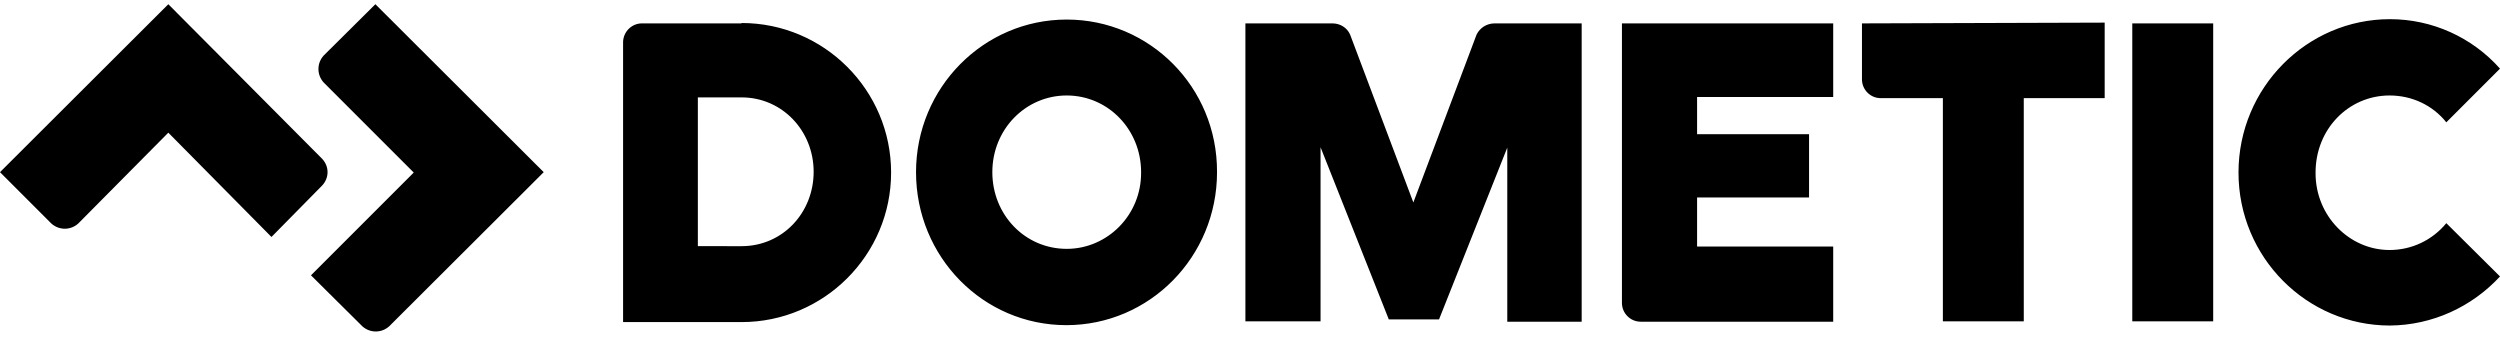
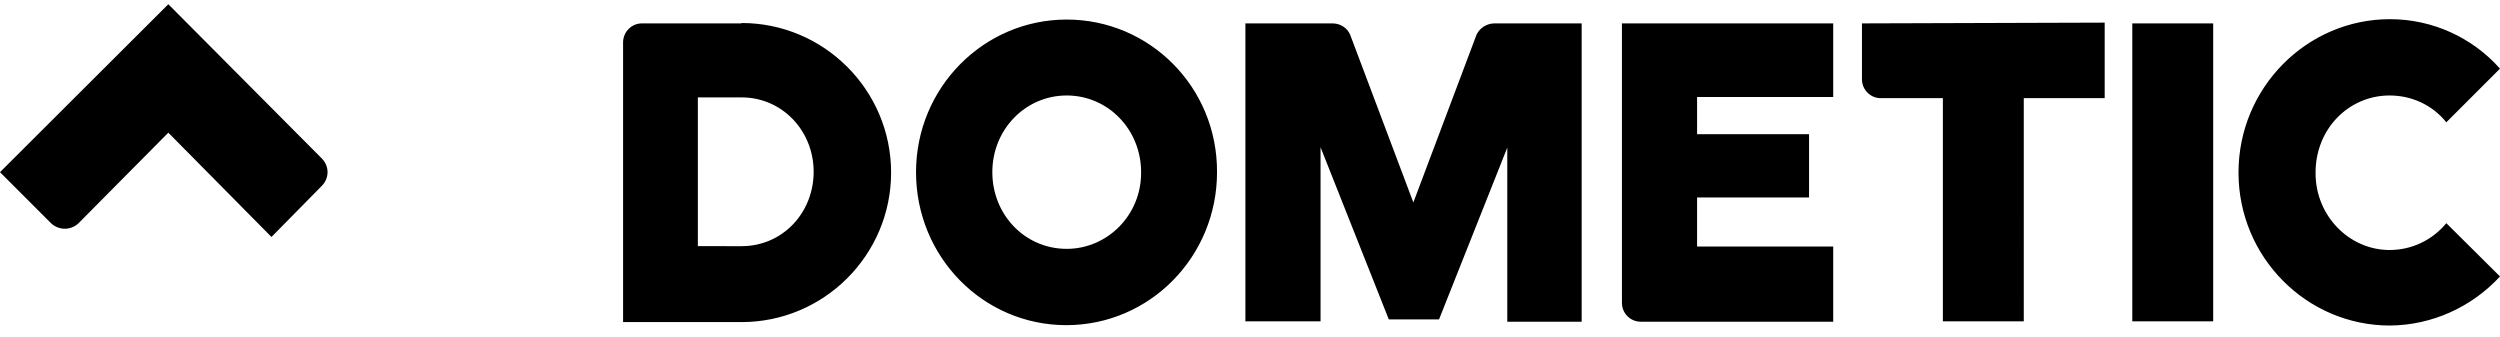
<svg xmlns="http://www.w3.org/2000/svg" version="1.1" id="layer" x="0px" y="0px" viewBox="0 0 652 87.9" style="enable-background:new 0 0 652 87.9;" xml:space="preserve">
  <path d="M193.4,6.1h-26c-2.6,0-4.8,2.1-4.9,4.8V84h30.9c21.5,0,39-17.5,39-39s-17.5-39-39-39V6.1z M182,64.3V25.4h11.4  c10.6,0,18.8,8.7,18.8,19.4s-8.1,19.4-18.8,19.4H182z M389.8,6.1c-2,0-3.8,1.1-4.7,2.9l-16.5,43.8L352.1,9c-0.8-1.8-2.6-2.9-4.6-2.9  h-22.7v77.7h19.6V38.4l17.8,44.9h13.1l17.8-44.8v45.4h19.4V6.1L389.8,6.1L389.8,6.1z M556.1,83.8h21.1V6.1h-21.1V83.8z M423,6.1V79  c0,2.7,2.2,4.9,4.9,4.9h50.2V64.3h-35.5V51.5h29.2V35h-29.2v-9.7h35.5V6.1H423z M485.6,6.1v14.6c0,2.7,2.2,4.9,4.9,4.9h16.2v58.2  h21.1V25.6h21.1V5.9L485.6,6.1z M278.2,5.1c-21.7,0-39.3,17.8-39.3,39.8c0,22.1,17.5,39.9,39.2,39.9s39.3-17.8,39.3-39.9  C317.5,22.7,299.8,5.1,278.2,5.1z M278.2,64.9c-10.9,0-19.4-8.9-19.4-20c0-11.2,8.7-20,19.4-20c10.8,0,19.4,8.9,19.4,20  C297.7,56.1,288.8,64.9,278.2,64.9z M623.2,24.9c5.8,0,11.2,2.5,14.8,7l14-14C644.7,9.7,634.3,5,623.3,5c-21.7,0-39.5,17.9-39.5,40  s17.8,39.9,39.5,39.9c11-0.1,21.3-4.8,28.7-12.8l-14-13.9c-3.7,4.5-9.1,7-14.8,7c-10.5,0-19.3-8.9-19.3-20  C603.8,33.7,612.5,24.9,623.2,24.9z M84,41.4L43.9,1.1L0,44.9l13.4,13.4c2,1.8,5,1.8,7,0l23.5-23.7l26.9,27.2L84,48.4  C85.9,46.4,85.9,43.4,84,41.4z" />
-   <path d="M97.9,1.1L84.4,14.5c-1.8,2-1.8,5,0,7l23.5,23.5L81.1,71.8l13.4,13.3c2,1.8,5,1.8,7,0l40.3-40.2L97.9,1.1z" />
</svg>